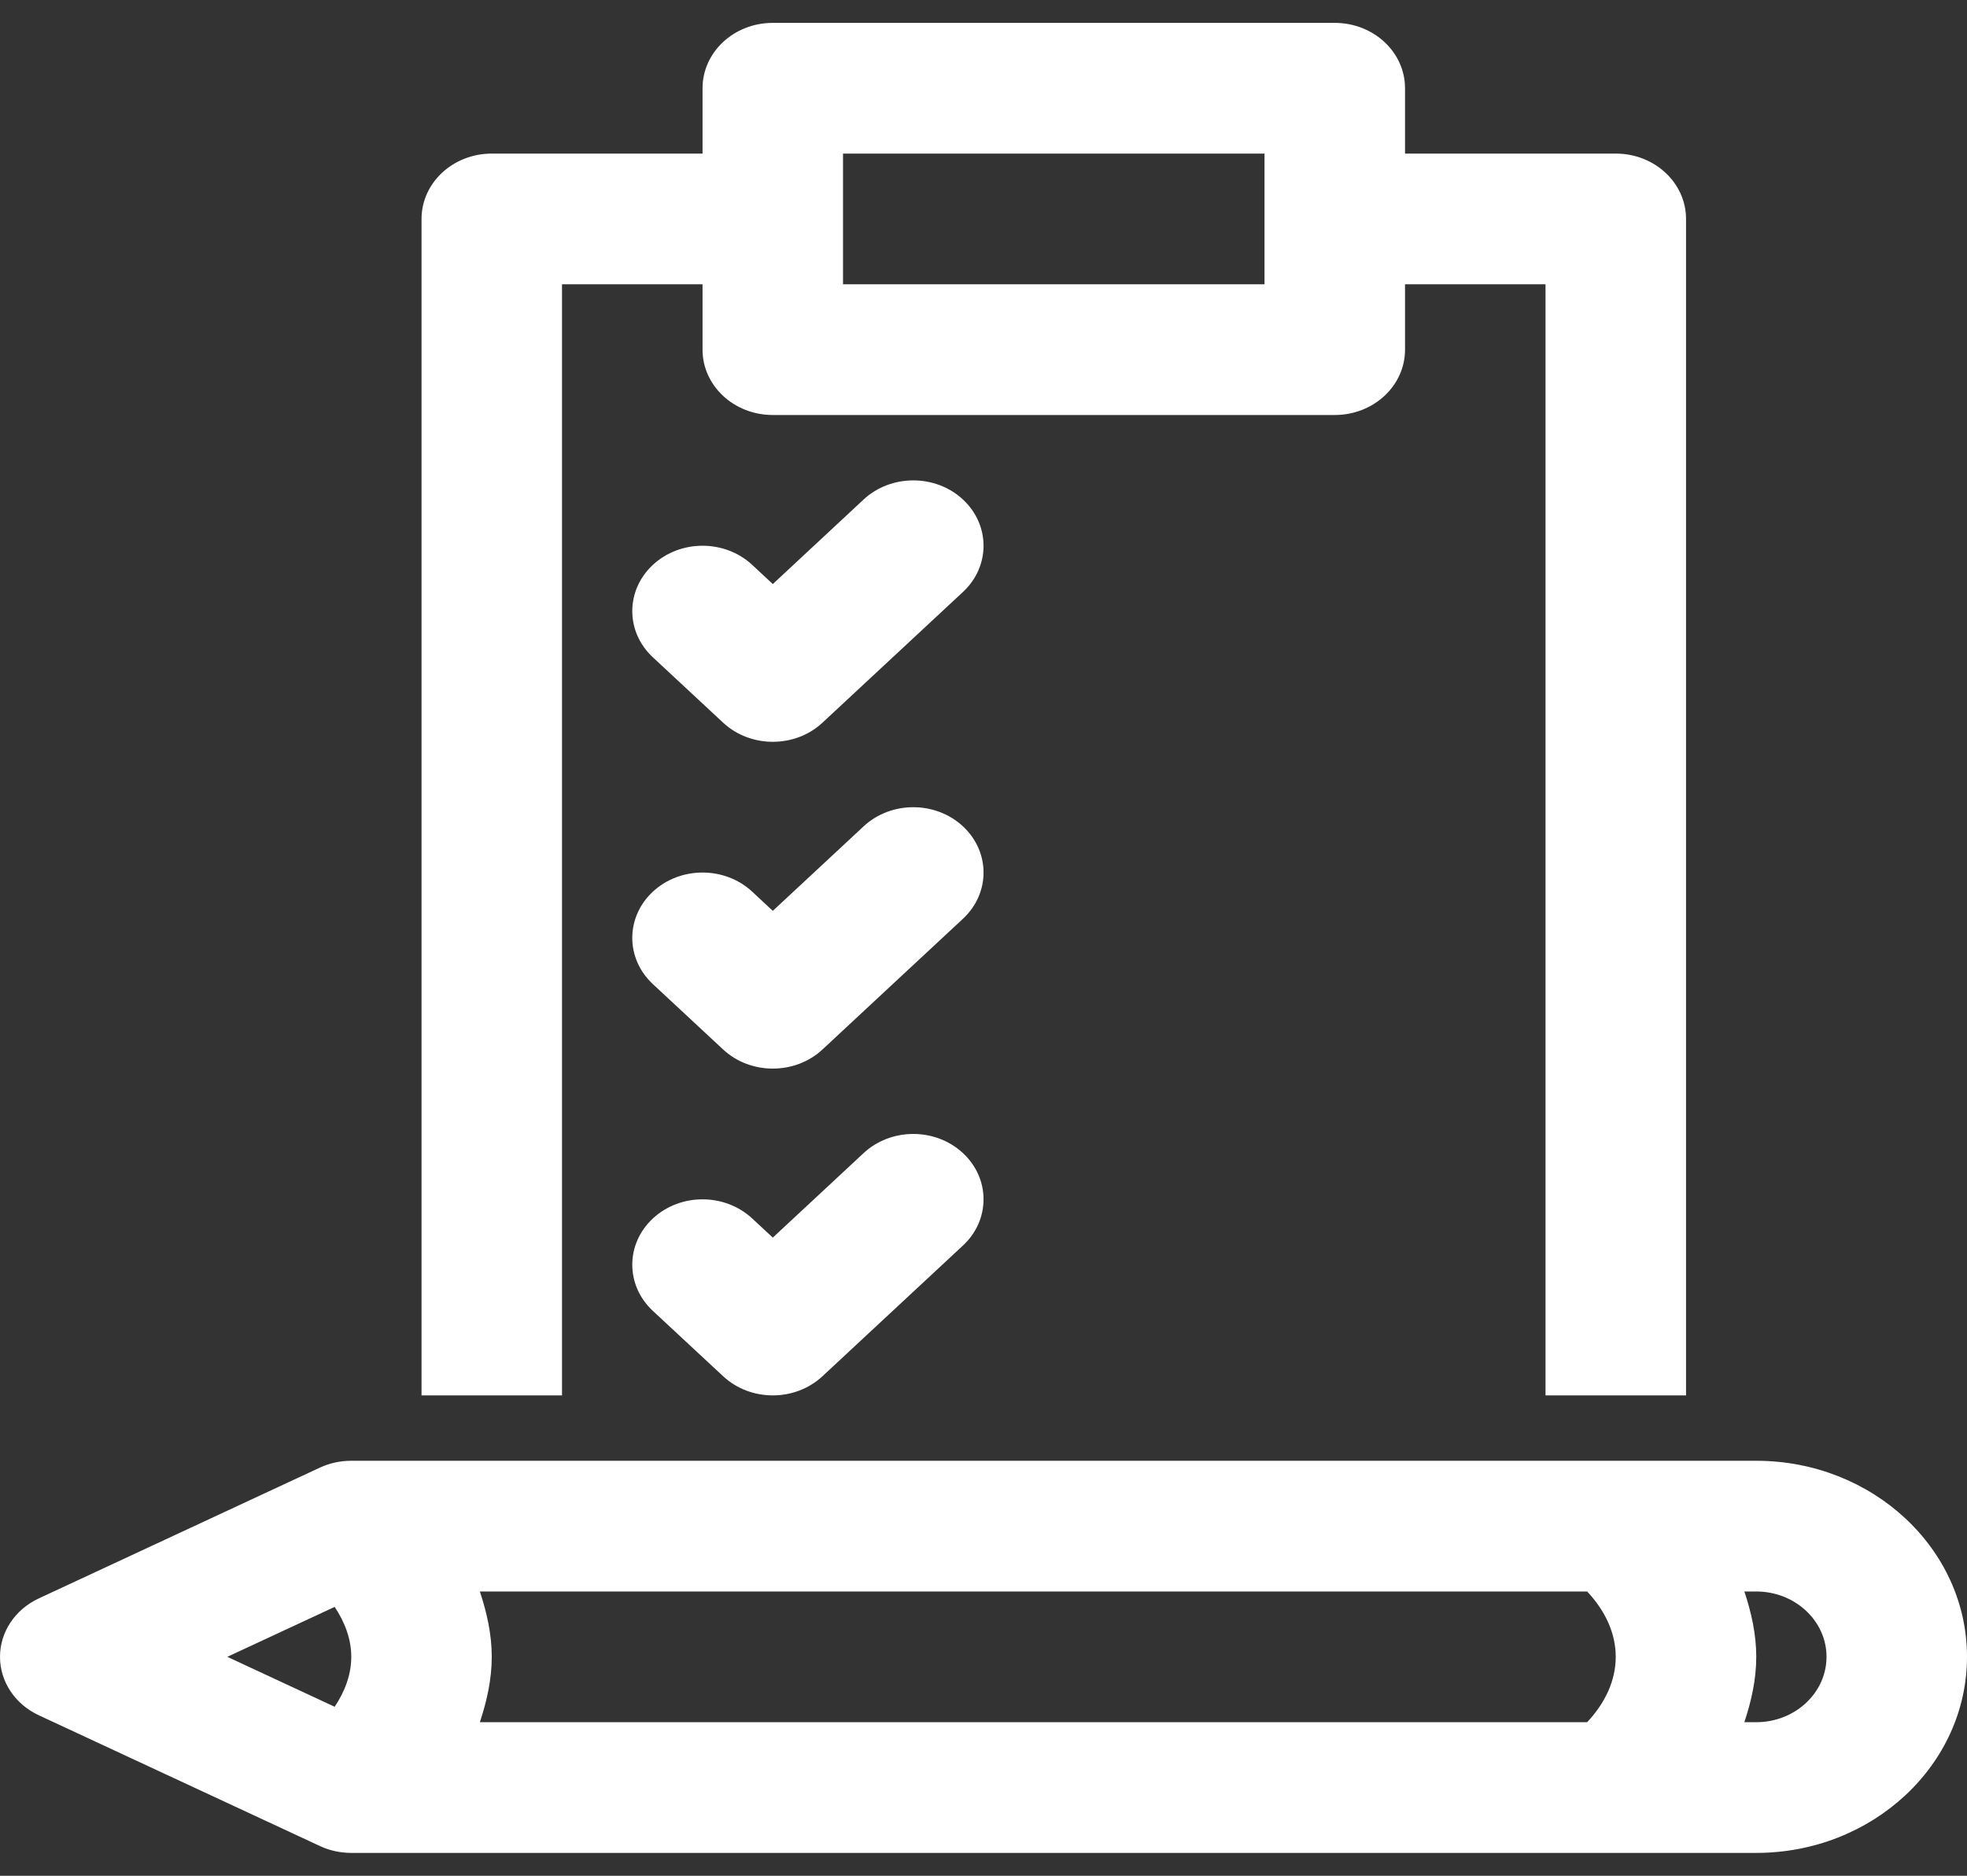
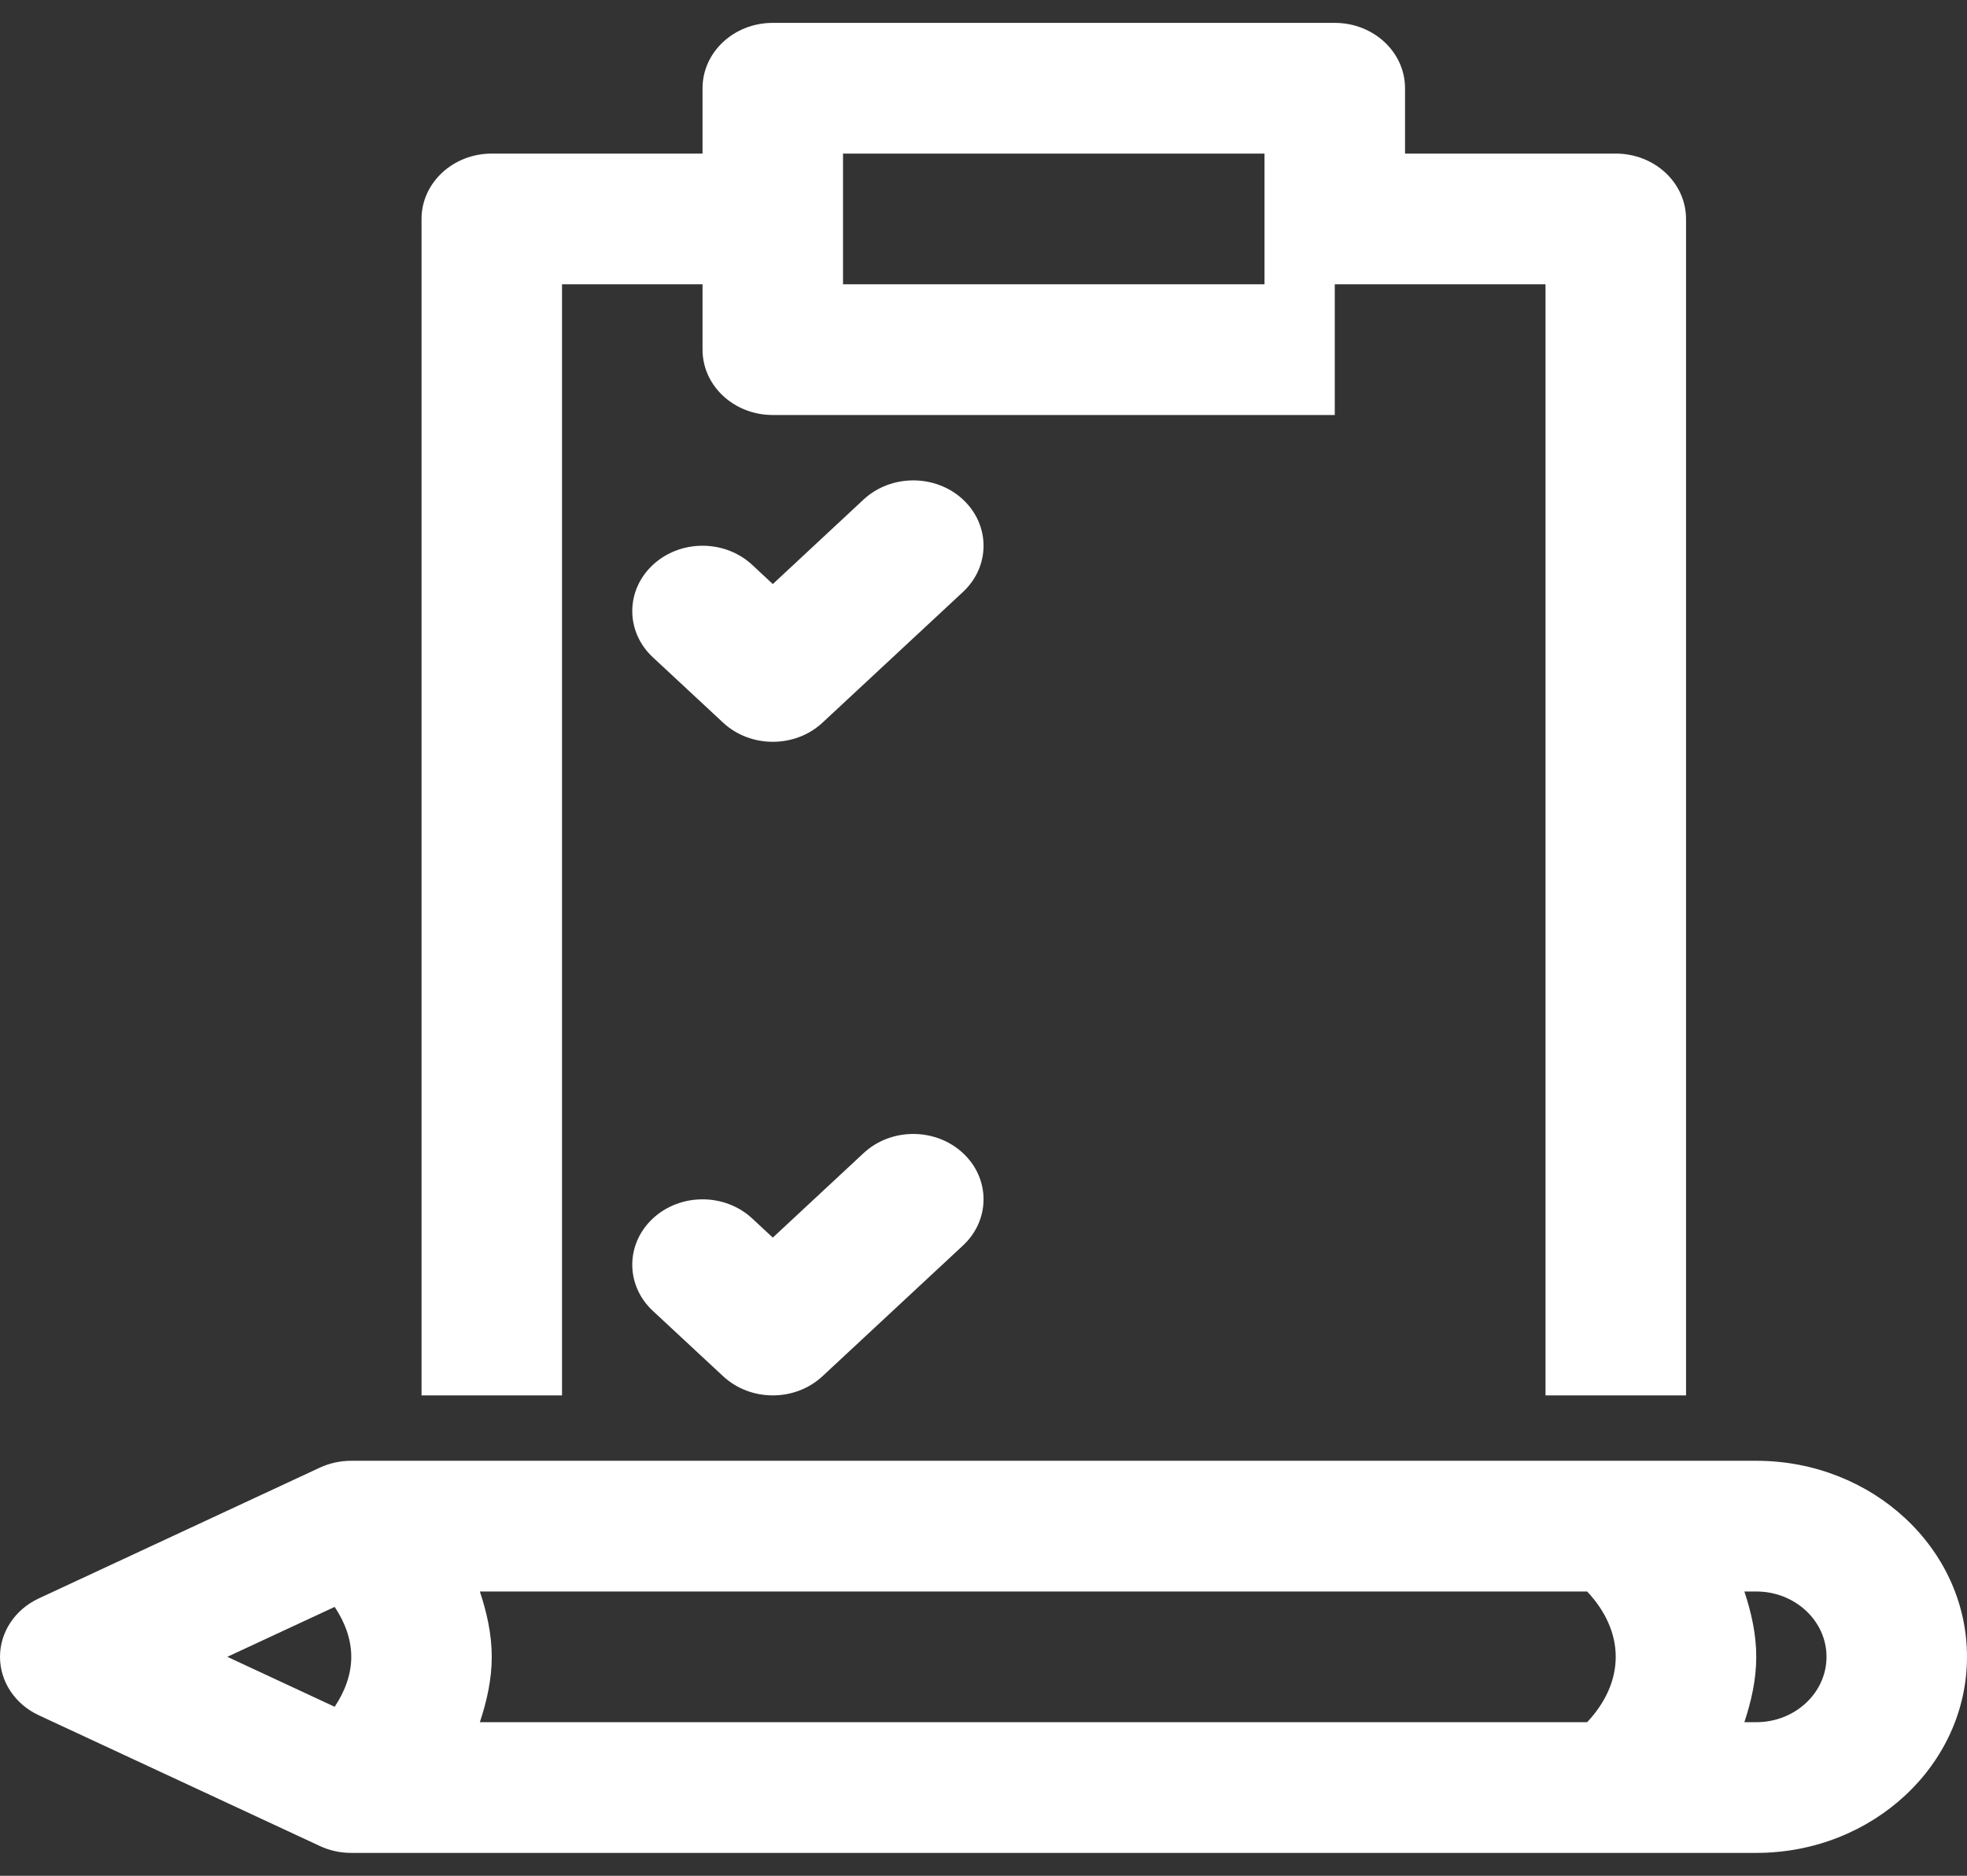
<svg xmlns="http://www.w3.org/2000/svg" width="43" height="41" viewBox="0 0 43 41" fill="none">
  <rect x="0" y="0" width="43" height="41" fill="#333333" stroke="none" />
  <g clip-path="url(#clip0_1349_14340)">
-     <path d="M12.286 6.214H15.358V7.643C15.358 8.432 16.045 9.071 16.893 9.071H29.179C30.027 9.071 30.715 8.432 30.715 7.643V6.214H33.786V30.5H36.858V4.786C36.858 3.996 36.17 3.357 35.322 3.357H30.715V1.929C30.715 1.139 30.027 0.5 29.179 0.5H16.893C16.045 0.5 15.358 1.139 15.358 1.929V3.357H10.751C9.902 3.357 9.215 3.996 9.215 4.786V30.5H12.286V6.214ZM18.429 3.357H27.643V6.214H18.429V3.357Z" fill="white" />
+     <path d="M12.286 6.214H15.358V7.643C15.358 8.432 16.045 9.071 16.893 9.071H29.179V6.214H33.786V30.5H36.858V4.786C36.858 3.996 36.17 3.357 35.322 3.357H30.715V1.929C30.715 1.139 30.027 0.5 29.179 0.5H16.893C16.045 0.5 15.358 1.139 15.358 1.929V3.357H10.751C9.902 3.357 9.215 3.996 9.215 4.786V30.5H12.286V6.214ZM18.429 3.357H27.643V6.214H18.429V3.357Z" fill="white" />
    <path d="M21.051 10.918C20.451 10.361 19.479 10.361 18.879 10.918L16.894 12.766L16.444 12.347C15.844 11.789 14.872 11.789 14.272 12.347C13.672 12.905 13.672 13.809 14.272 14.367L15.808 15.796C16.108 16.075 16.501 16.214 16.894 16.214C17.287 16.214 17.68 16.075 17.98 15.796L21.051 12.939C21.651 12.381 21.651 11.477 21.051 10.918Z" fill="white" />
-     <path d="M21.051 18.062C20.451 17.504 19.479 17.504 18.879 18.062L16.894 19.909L16.444 19.49C15.844 18.932 14.872 18.932 14.272 19.49C13.672 20.048 13.672 20.952 14.272 21.51L15.808 22.939C16.108 23.218 16.501 23.357 16.894 23.357C17.287 23.357 17.68 23.218 17.98 22.939L21.051 20.082C21.651 19.524 21.651 18.62 21.051 18.062Z" fill="white" />
    <path d="M18.879 25.204L16.894 27.051L16.444 26.633C15.844 26.075 14.872 26.075 14.272 26.633C13.672 27.191 13.672 28.095 14.272 28.653L15.808 30.081C16.108 30.36 16.501 30.5 16.894 30.5C17.287 30.5 17.68 30.36 17.98 30.081L21.051 27.224C21.651 26.666 21.651 25.762 21.051 25.204C20.451 24.646 19.479 24.646 18.879 25.204Z" fill="white" />
    <path d="M38.393 31.929H7.679C7.44 31.929 7.205 31.98 6.992 32.079L0.849 34.937C0.328 35.179 0 35.673 0 36.214C0 36.756 0.328 37.25 0.849 37.492L6.992 40.349C7.205 40.449 7.44 40.5 7.679 40.5H38.393C40.933 40.5 43 38.578 43 36.214C43 33.851 40.933 31.929 38.393 31.929ZM35.321 36.214C35.321 36.724 35.097 37.217 34.696 37.643H10.49C10.643 37.181 10.75 36.708 10.75 36.214C10.75 35.721 10.643 35.247 10.49 34.786H34.696C35.097 35.212 35.321 35.705 35.321 36.214ZM7.316 35.123C7.544 35.465 7.679 35.834 7.679 36.214C7.679 36.595 7.544 36.964 7.316 37.306L4.969 36.214L7.316 35.123ZM38.393 37.643H38.133C38.286 37.181 38.393 36.708 38.393 36.214C38.393 35.721 38.286 35.247 38.133 34.786H38.393C39.239 34.786 39.929 35.426 39.929 36.214C39.929 37.003 39.239 37.643 38.393 37.643Z" fill="white" />
  </g>
  <defs>
    <clipPath id="clip0_1349_14340">
      <rect width="43" height="40" fill="white" transform="translate(0 0.5)" />
    </clipPath>
  </defs>
</svg>